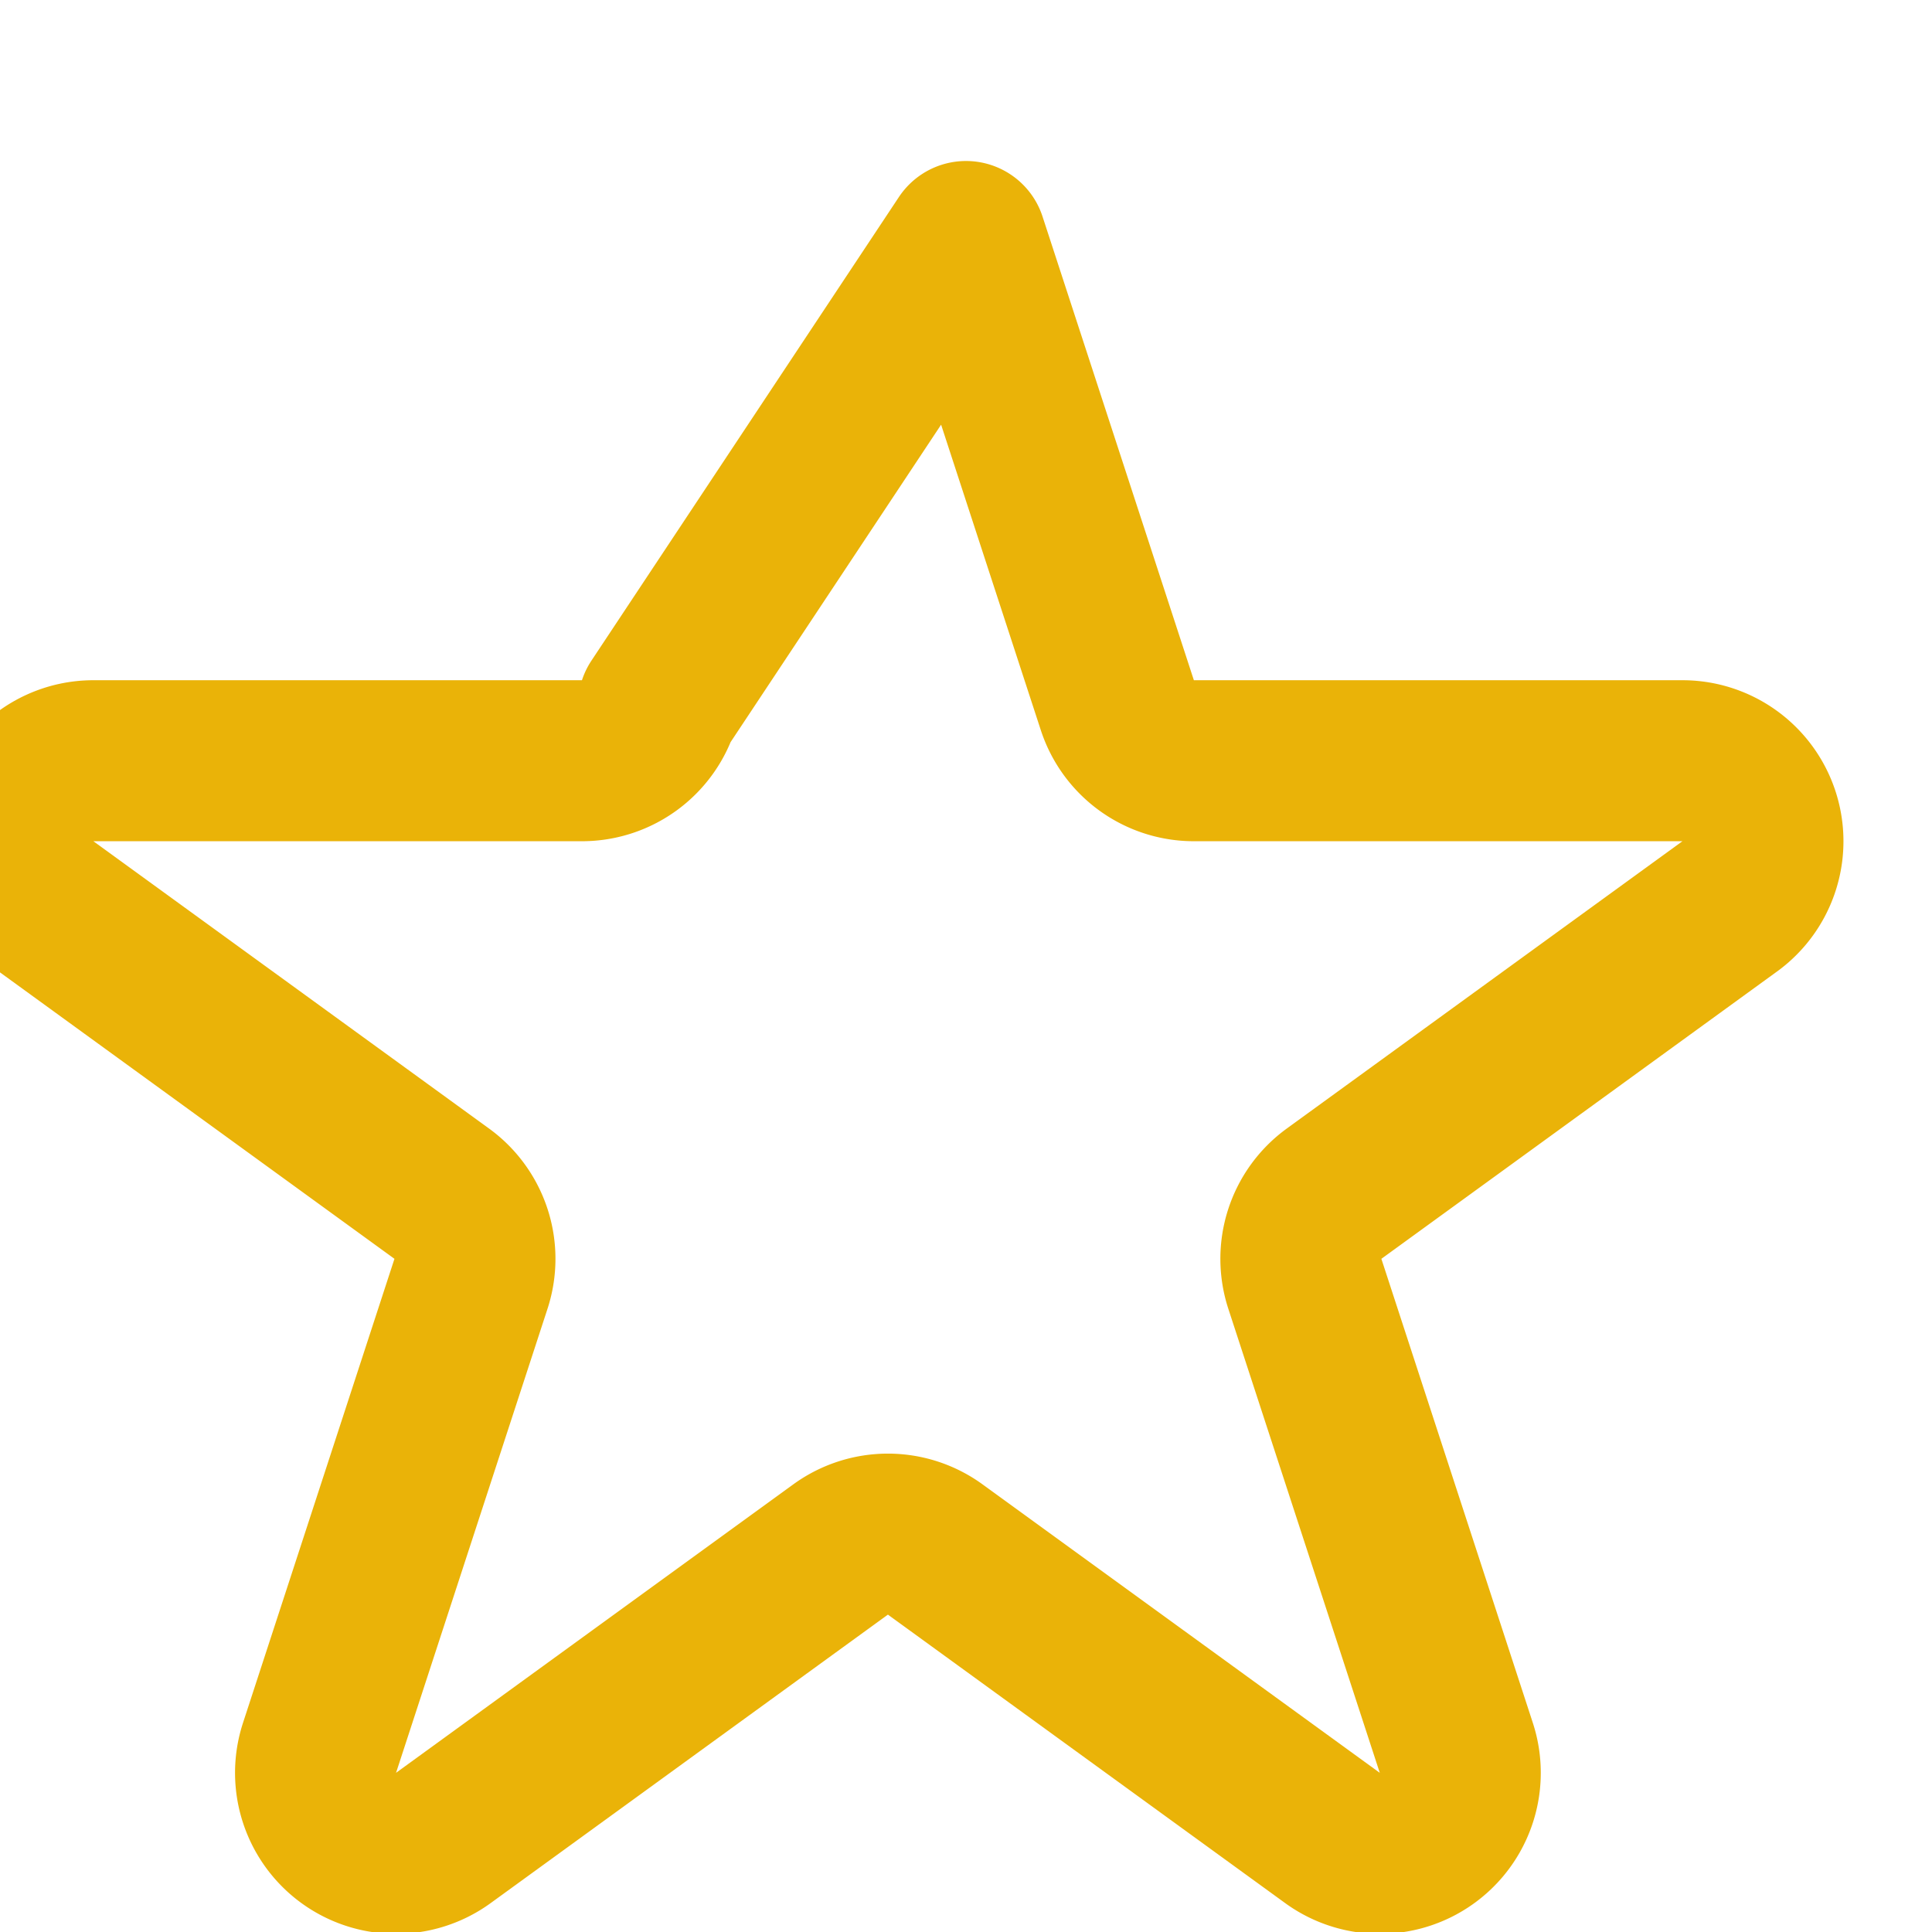
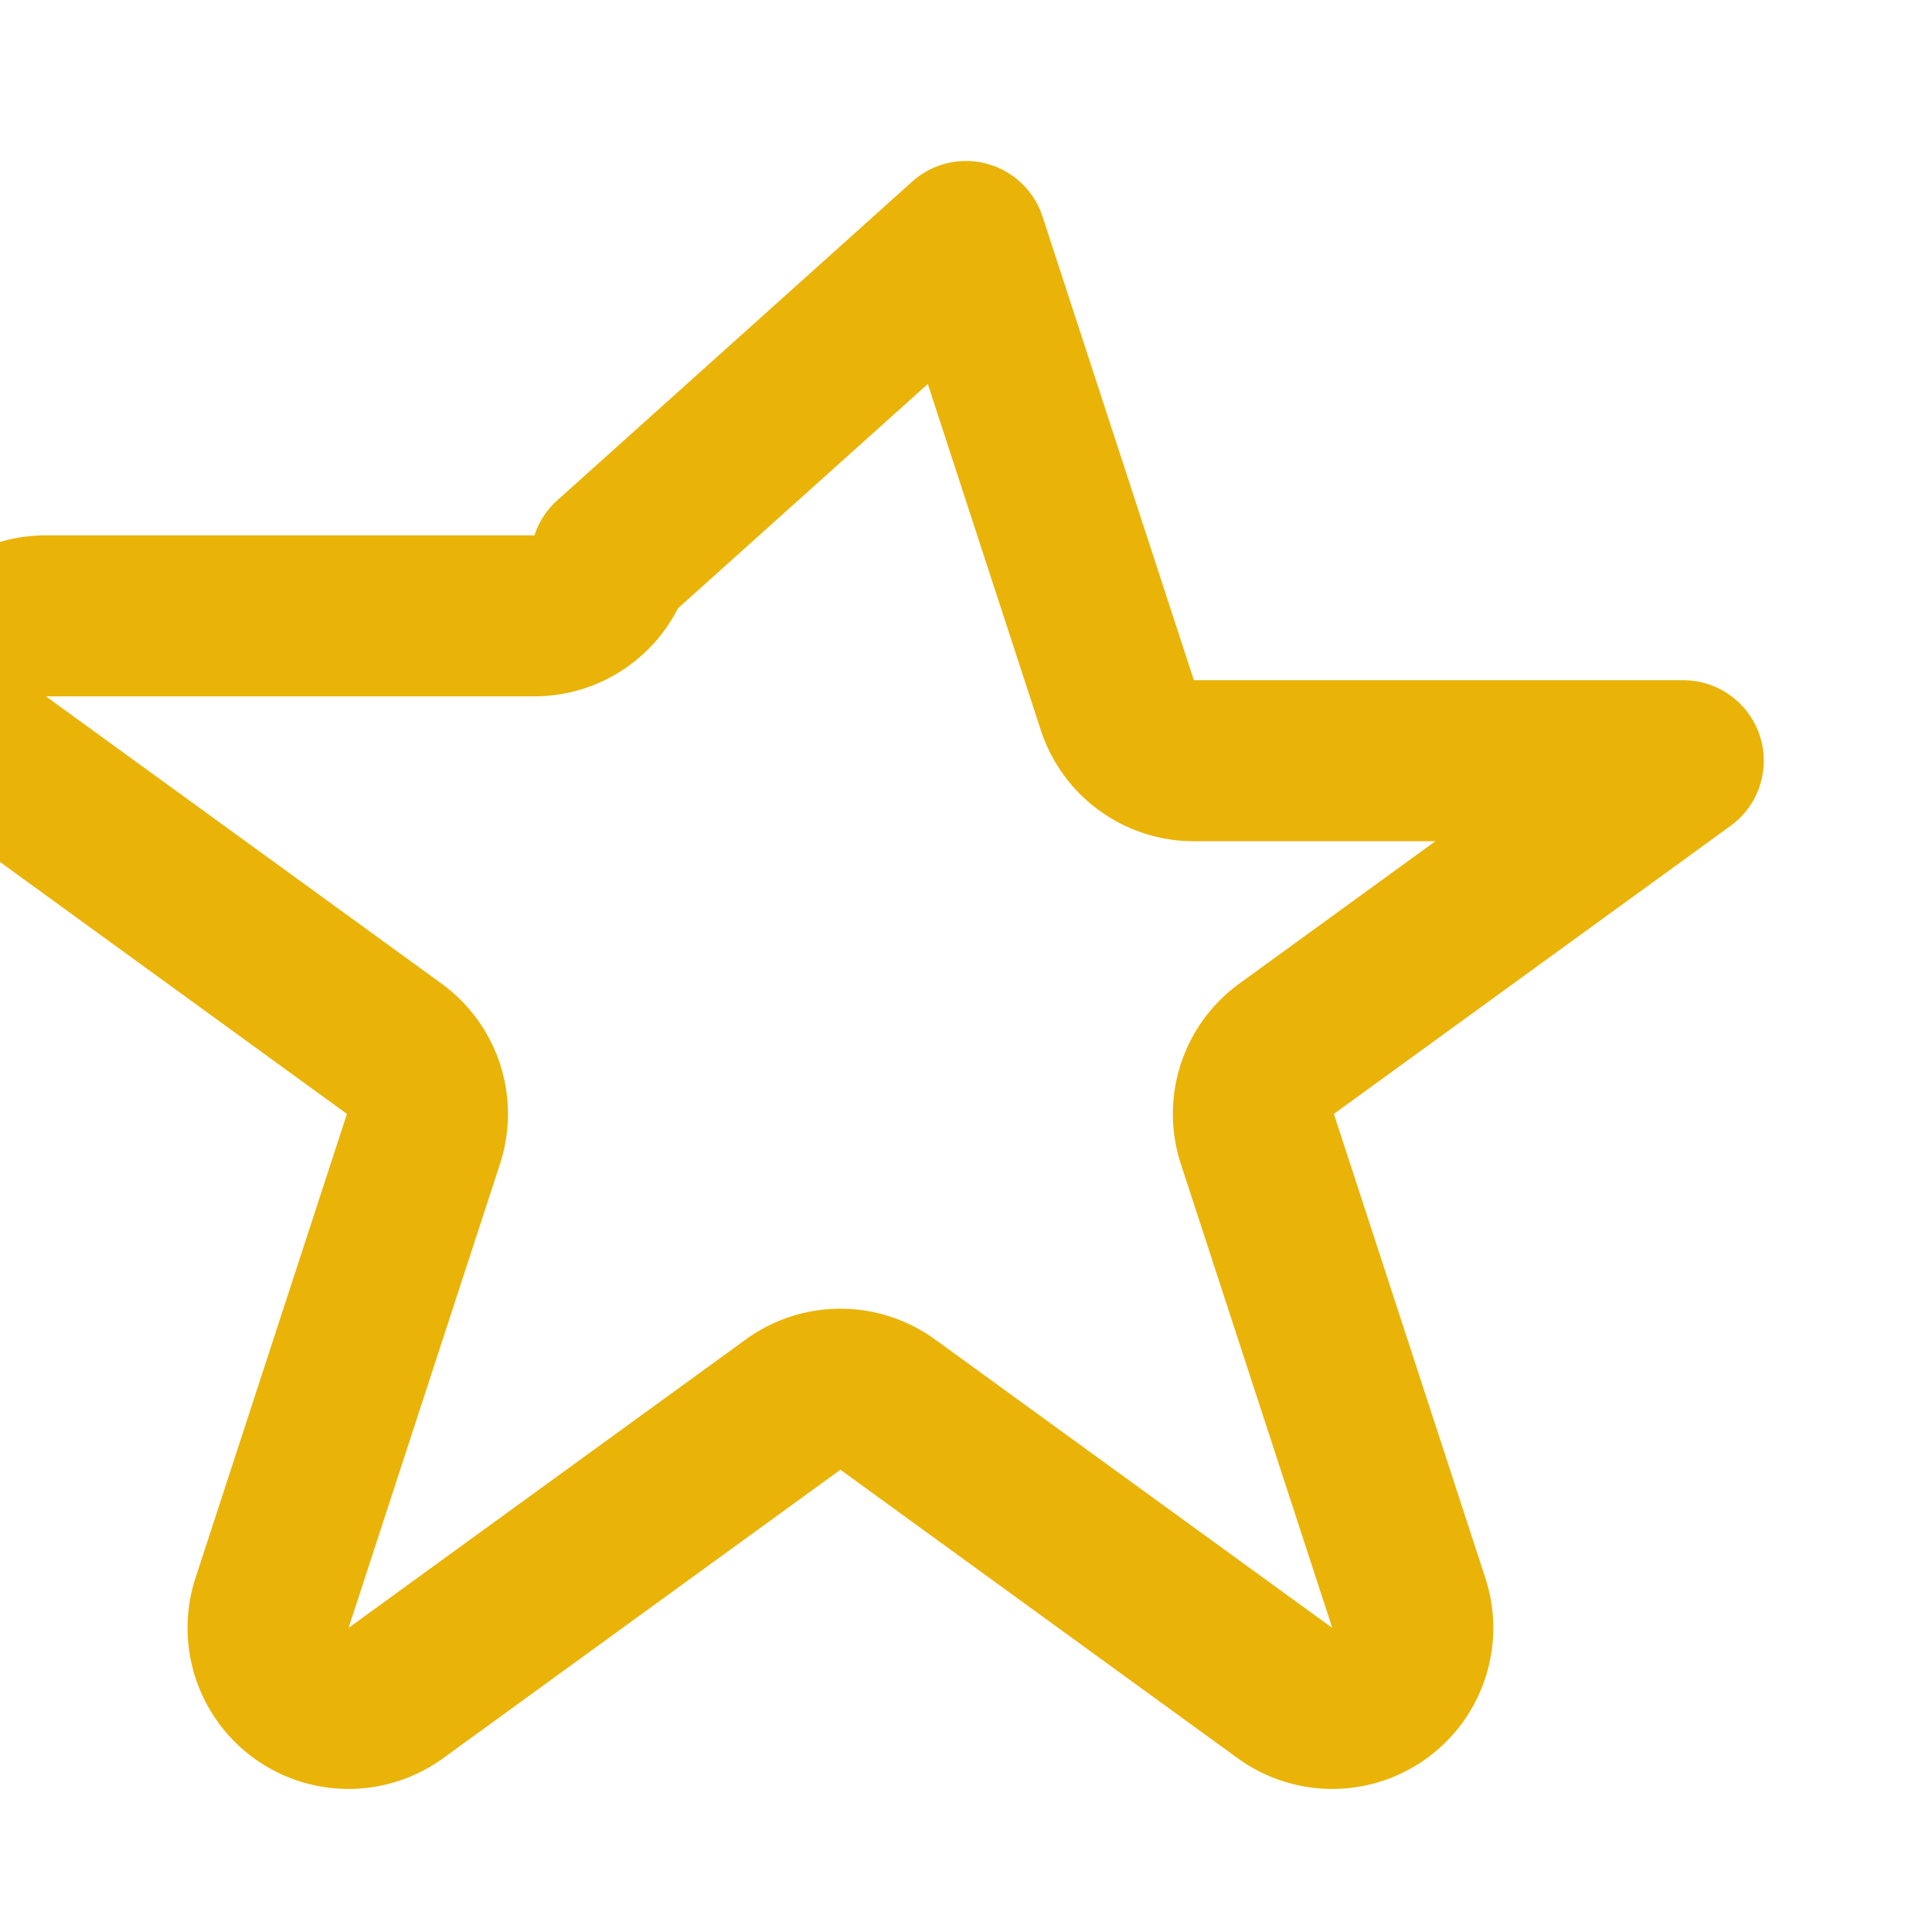
<svg xmlns="http://www.w3.org/2000/svg" width="24" height="24" viewBox="0 0 24 24" fill="none" stroke="#eab308" stroke-width="2" stroke-linecap="round" stroke-linejoin="round">
-   <path d="M12 3l1.88 5.76a1 1 0 0 0 .95.69h6.08a1 1 0 0 1 .59 1.8l-4.93 3.58a1 1 0 0 0-.36 1.12l1.88 5.76a1 1 0 0 1-1.54 1.12l-4.93-3.58a1 1 0 0 0-1.18 0l-4.93 3.58a1 1 0 0 1-1.54-1.12l1.88-5.76a1 1 0 0 0-.36-1.12l-4.93-3.58a1 1 0 0 1 .59-1.8h6.08a1 1 0 0 0 .95-.69L12 3z" />
+   <path d="M12 3l1.88 5.76a1 1 0 0 0 .95.69h6.08l-4.93 3.58a1 1 0 0 0-.36 1.12l1.88 5.76a1 1 0 0 1-1.54 1.12l-4.93-3.58a1 1 0 0 0-1.18 0l-4.93 3.58a1 1 0 0 1-1.54-1.12l1.88-5.76a1 1 0 0 0-.36-1.12l-4.93-3.58a1 1 0 0 1 .59-1.8h6.08a1 1 0 0 0 .95-.69L12 3z" />
</svg>